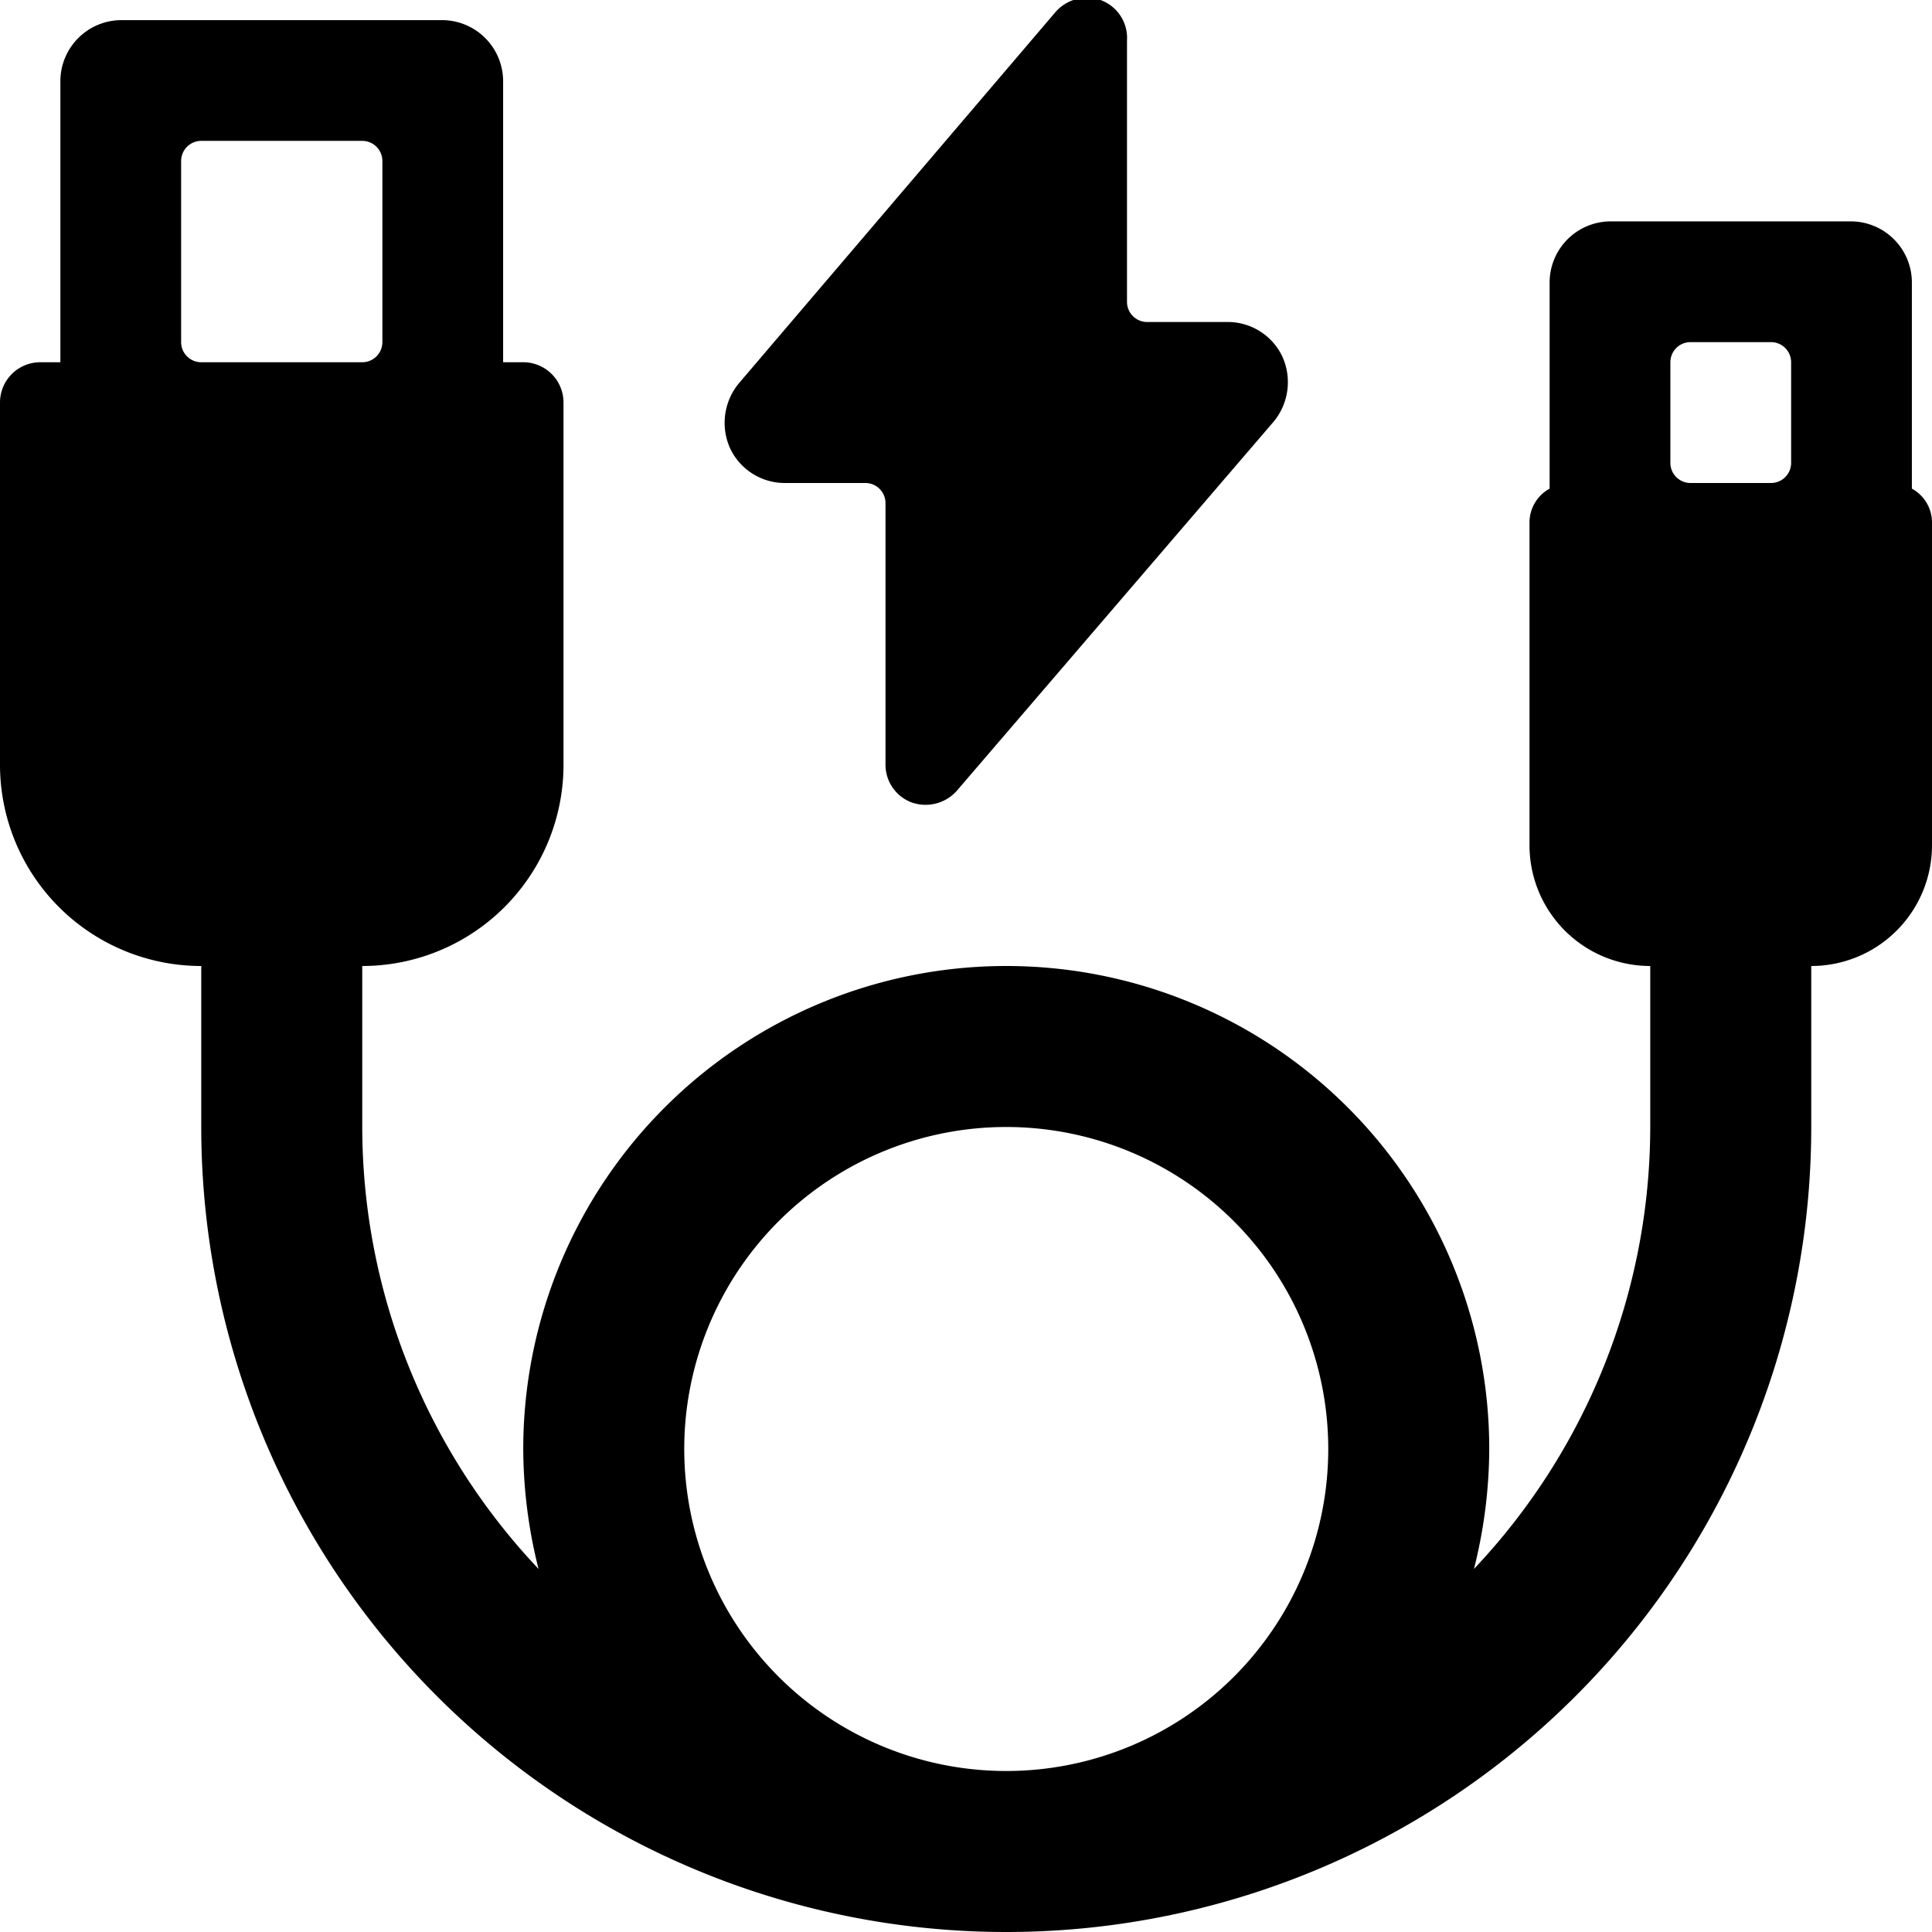
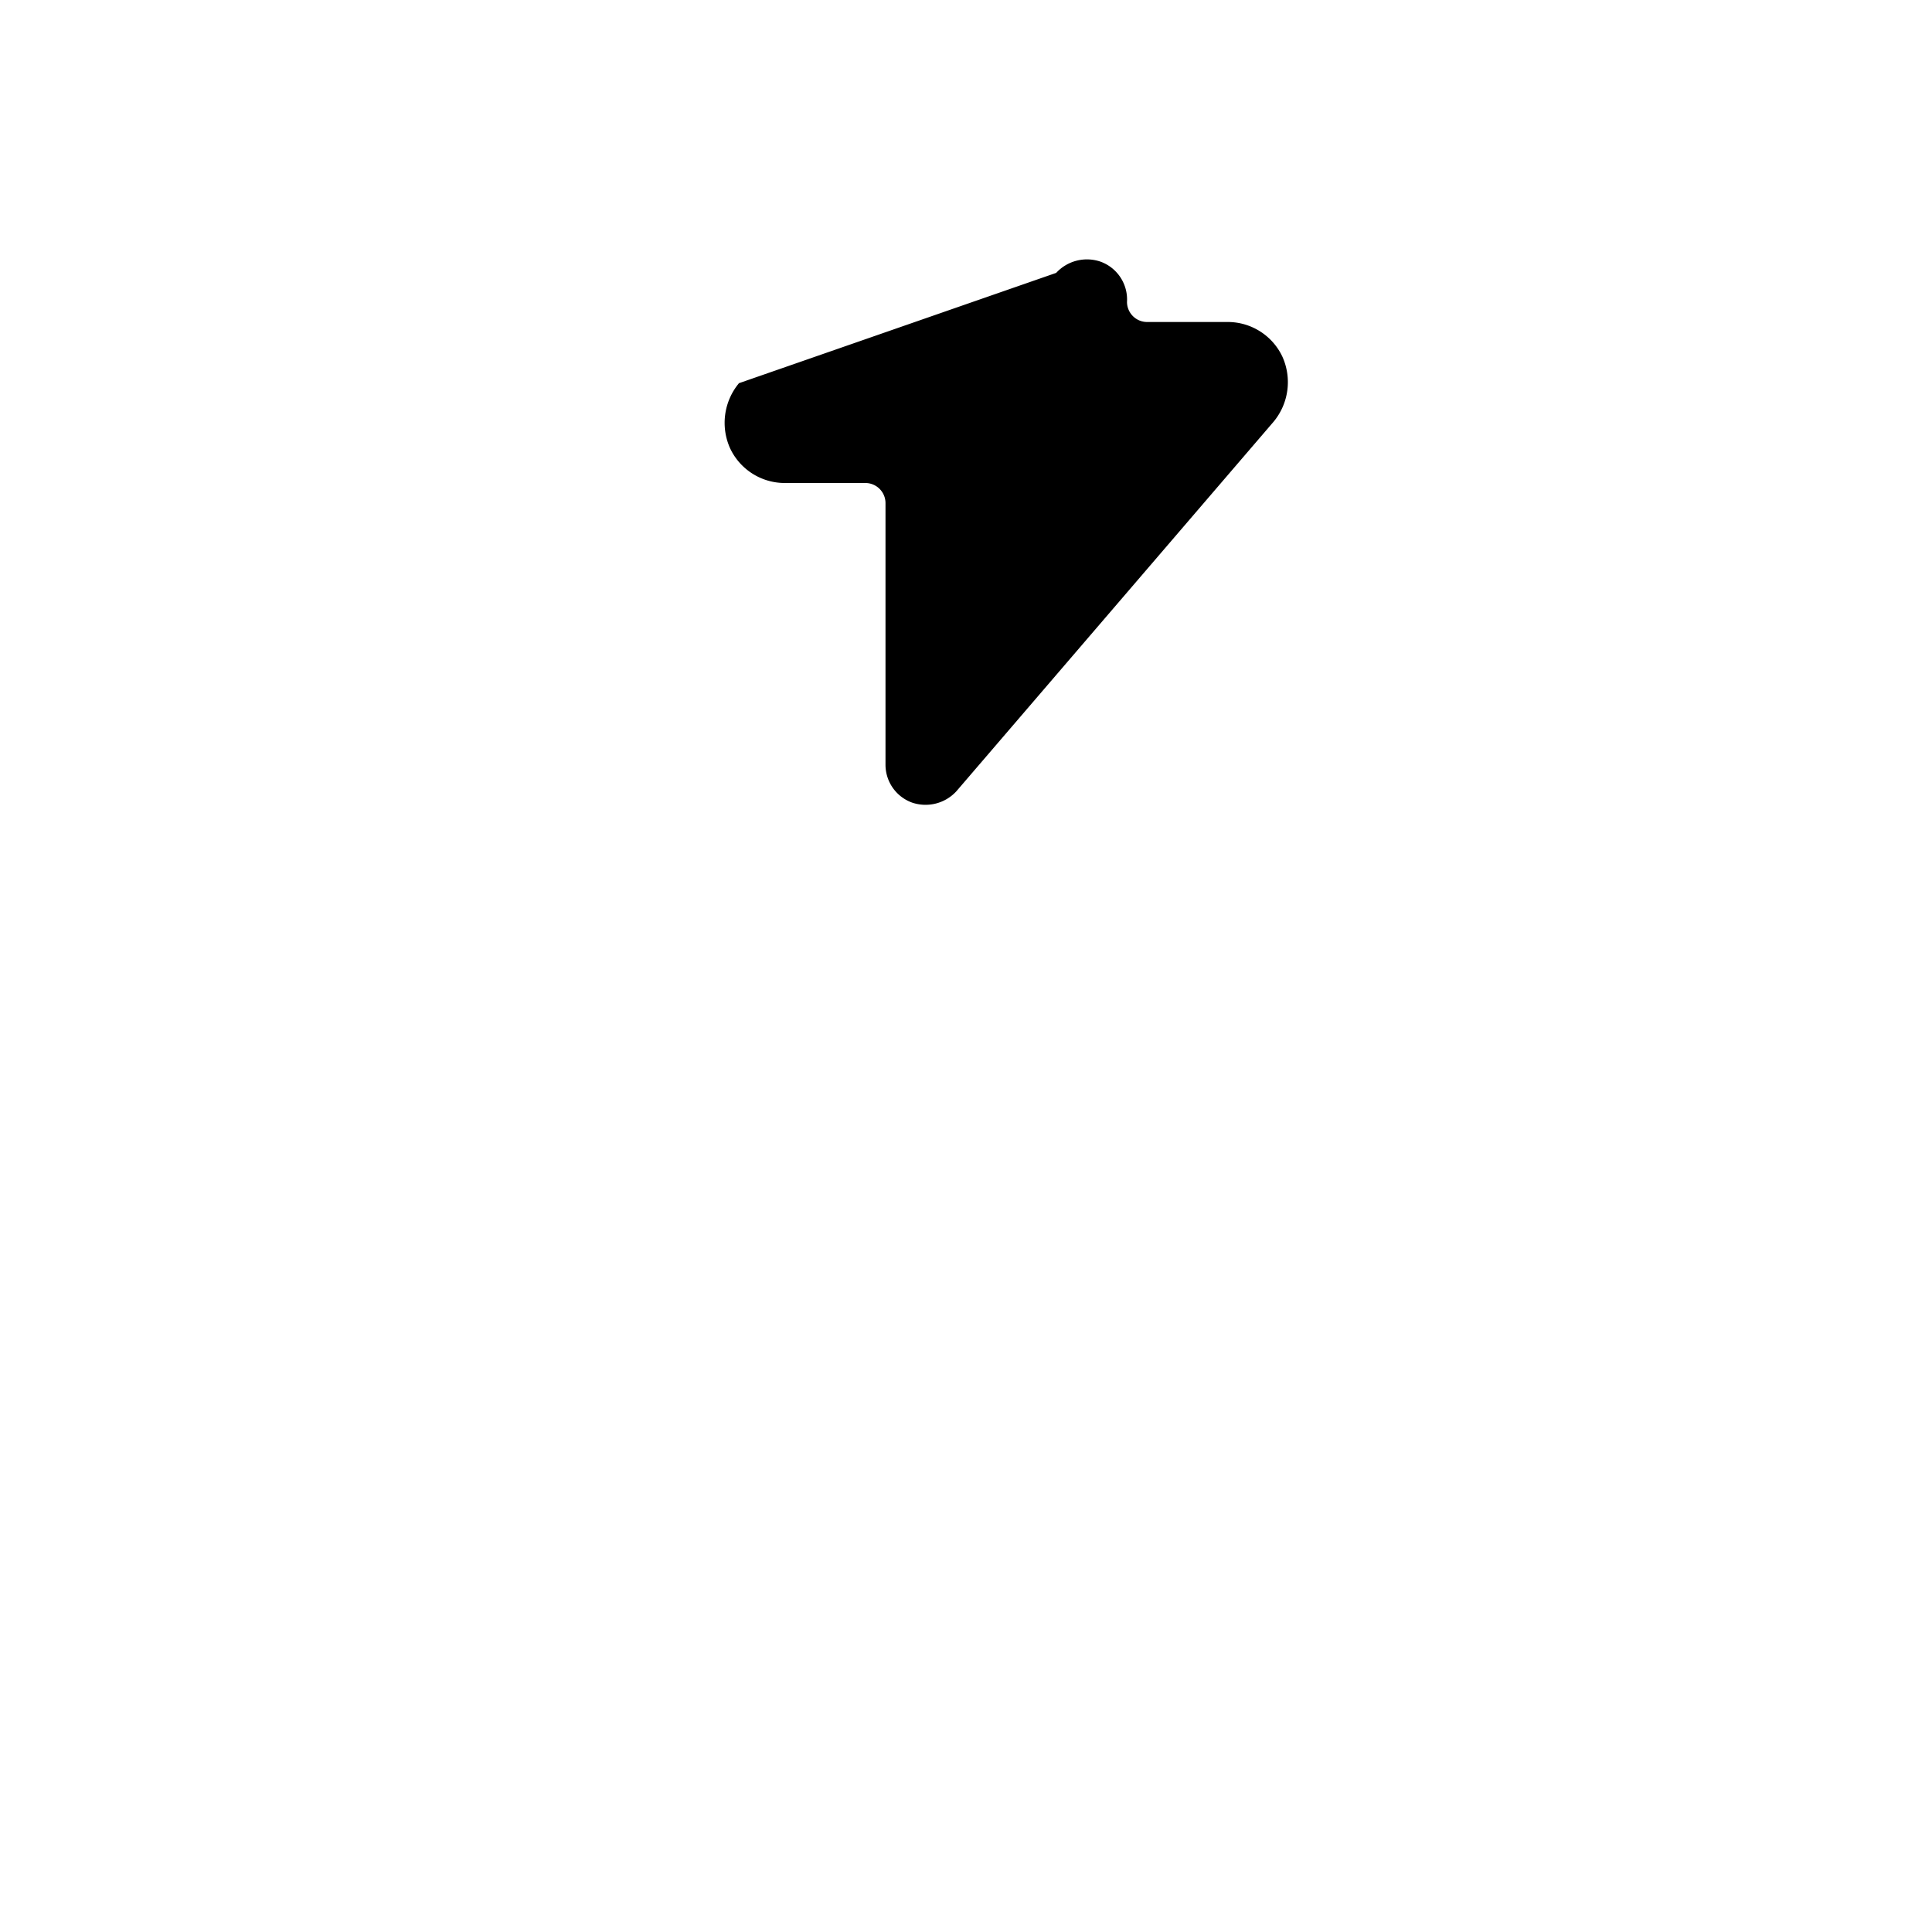
<svg xmlns="http://www.w3.org/2000/svg" viewBox="0 0 24 24">
  <g>
-     <path d="M23.75 6.07V3.5a0.76 0.76 0 0 0 -0.75 -0.75h-3a0.76 0.76 0 0 0 -0.75 0.75v2.57a0.48 0.48 0 0 0 -0.25 0.43v4a1.5 1.5 0 0 0 1.5 1.5v2a8 8 0 0 1 -2.19 5.49A6.15 6.15 0 0 0 18.5 18a6 6 0 0 0 -12 0 6.15 6.15 0 0 0 0.19 1.49A8 8 0 0 1 4.5 14v-2A2.5 2.5 0 0 0 7 9.5V5a0.5 0.5 0 0 0 -0.5 -0.5h-0.25V1A0.76 0.76 0 0 0 5.5 0.25h-4A0.76 0.76 0 0 0 0.75 1v3.5H0.5A0.5 0.5 0 0 0 0 5v4.5A2.5 2.5 0 0 0 2.5 12v2a10 10 0 0 0 20 0v-2a1.5 1.5 0 0 0 1.5 -1.5v-4a0.48 0.48 0 0 0 -0.25 -0.43ZM2.25 2a0.25 0.25 0 0 1 0.25 -0.25h2a0.25 0.25 0 0 1 0.25 0.25v2.25a0.25 0.25 0 0 1 -0.25 0.25h-2a0.25 0.25 0 0 1 -0.25 -0.25ZM12.5 14a4 4 0 1 1 -4 4 4 4 0 0 1 4 -4ZM22 4.25a0.25 0.25 0 0 1 0.25 0.25v1.25A0.25 0.25 0 0 1 22 6h-1a0.25 0.25 0 0 1 -0.25 -0.25V4.5a0.25 0.25 0 0 1 0.25 -0.25Z" fill="#000000" stroke-width="1" />
-     <path d="M9.75 6h1a0.25 0.25 0 0 1 0.25 0.25V9.5a0.5 0.5 0 0 0 0.33 0.47 0.52 0.52 0 0 0 0.55 -0.14l3.94 -4.59a0.77 0.77 0 0 0 0.11 -0.81 0.75 0.75 0 0 0 -0.68 -0.43h-1a0.25 0.25 0 0 1 -0.25 -0.25V0.5a0.5 0.5 0 0 0 -0.33 -0.5 0.52 0.52 0 0 0 -0.55 0.14L9.18 4.76a0.77 0.77 0 0 0 -0.11 0.81 0.75 0.75 0 0 0 0.68 0.43Z" fill="#000000" stroke-width="1" />
+     <path d="M9.75 6h1a0.25 0.25 0 0 1 0.25 0.25V9.5a0.5 0.5 0 0 0 0.33 0.47 0.52 0.52 0 0 0 0.55 -0.14l3.94 -4.59a0.77 0.77 0 0 0 0.11 -0.81 0.75 0.75 0 0 0 -0.68 -0.43h-1a0.25 0.25 0 0 1 -0.25 -0.25a0.5 0.5 0 0 0 -0.33 -0.5 0.52 0.52 0 0 0 -0.55 0.14L9.18 4.76a0.77 0.77 0 0 0 -0.11 0.81 0.75 0.75 0 0 0 0.68 0.43Z" fill="#000000" stroke-width="1" />
  </g>
</svg>